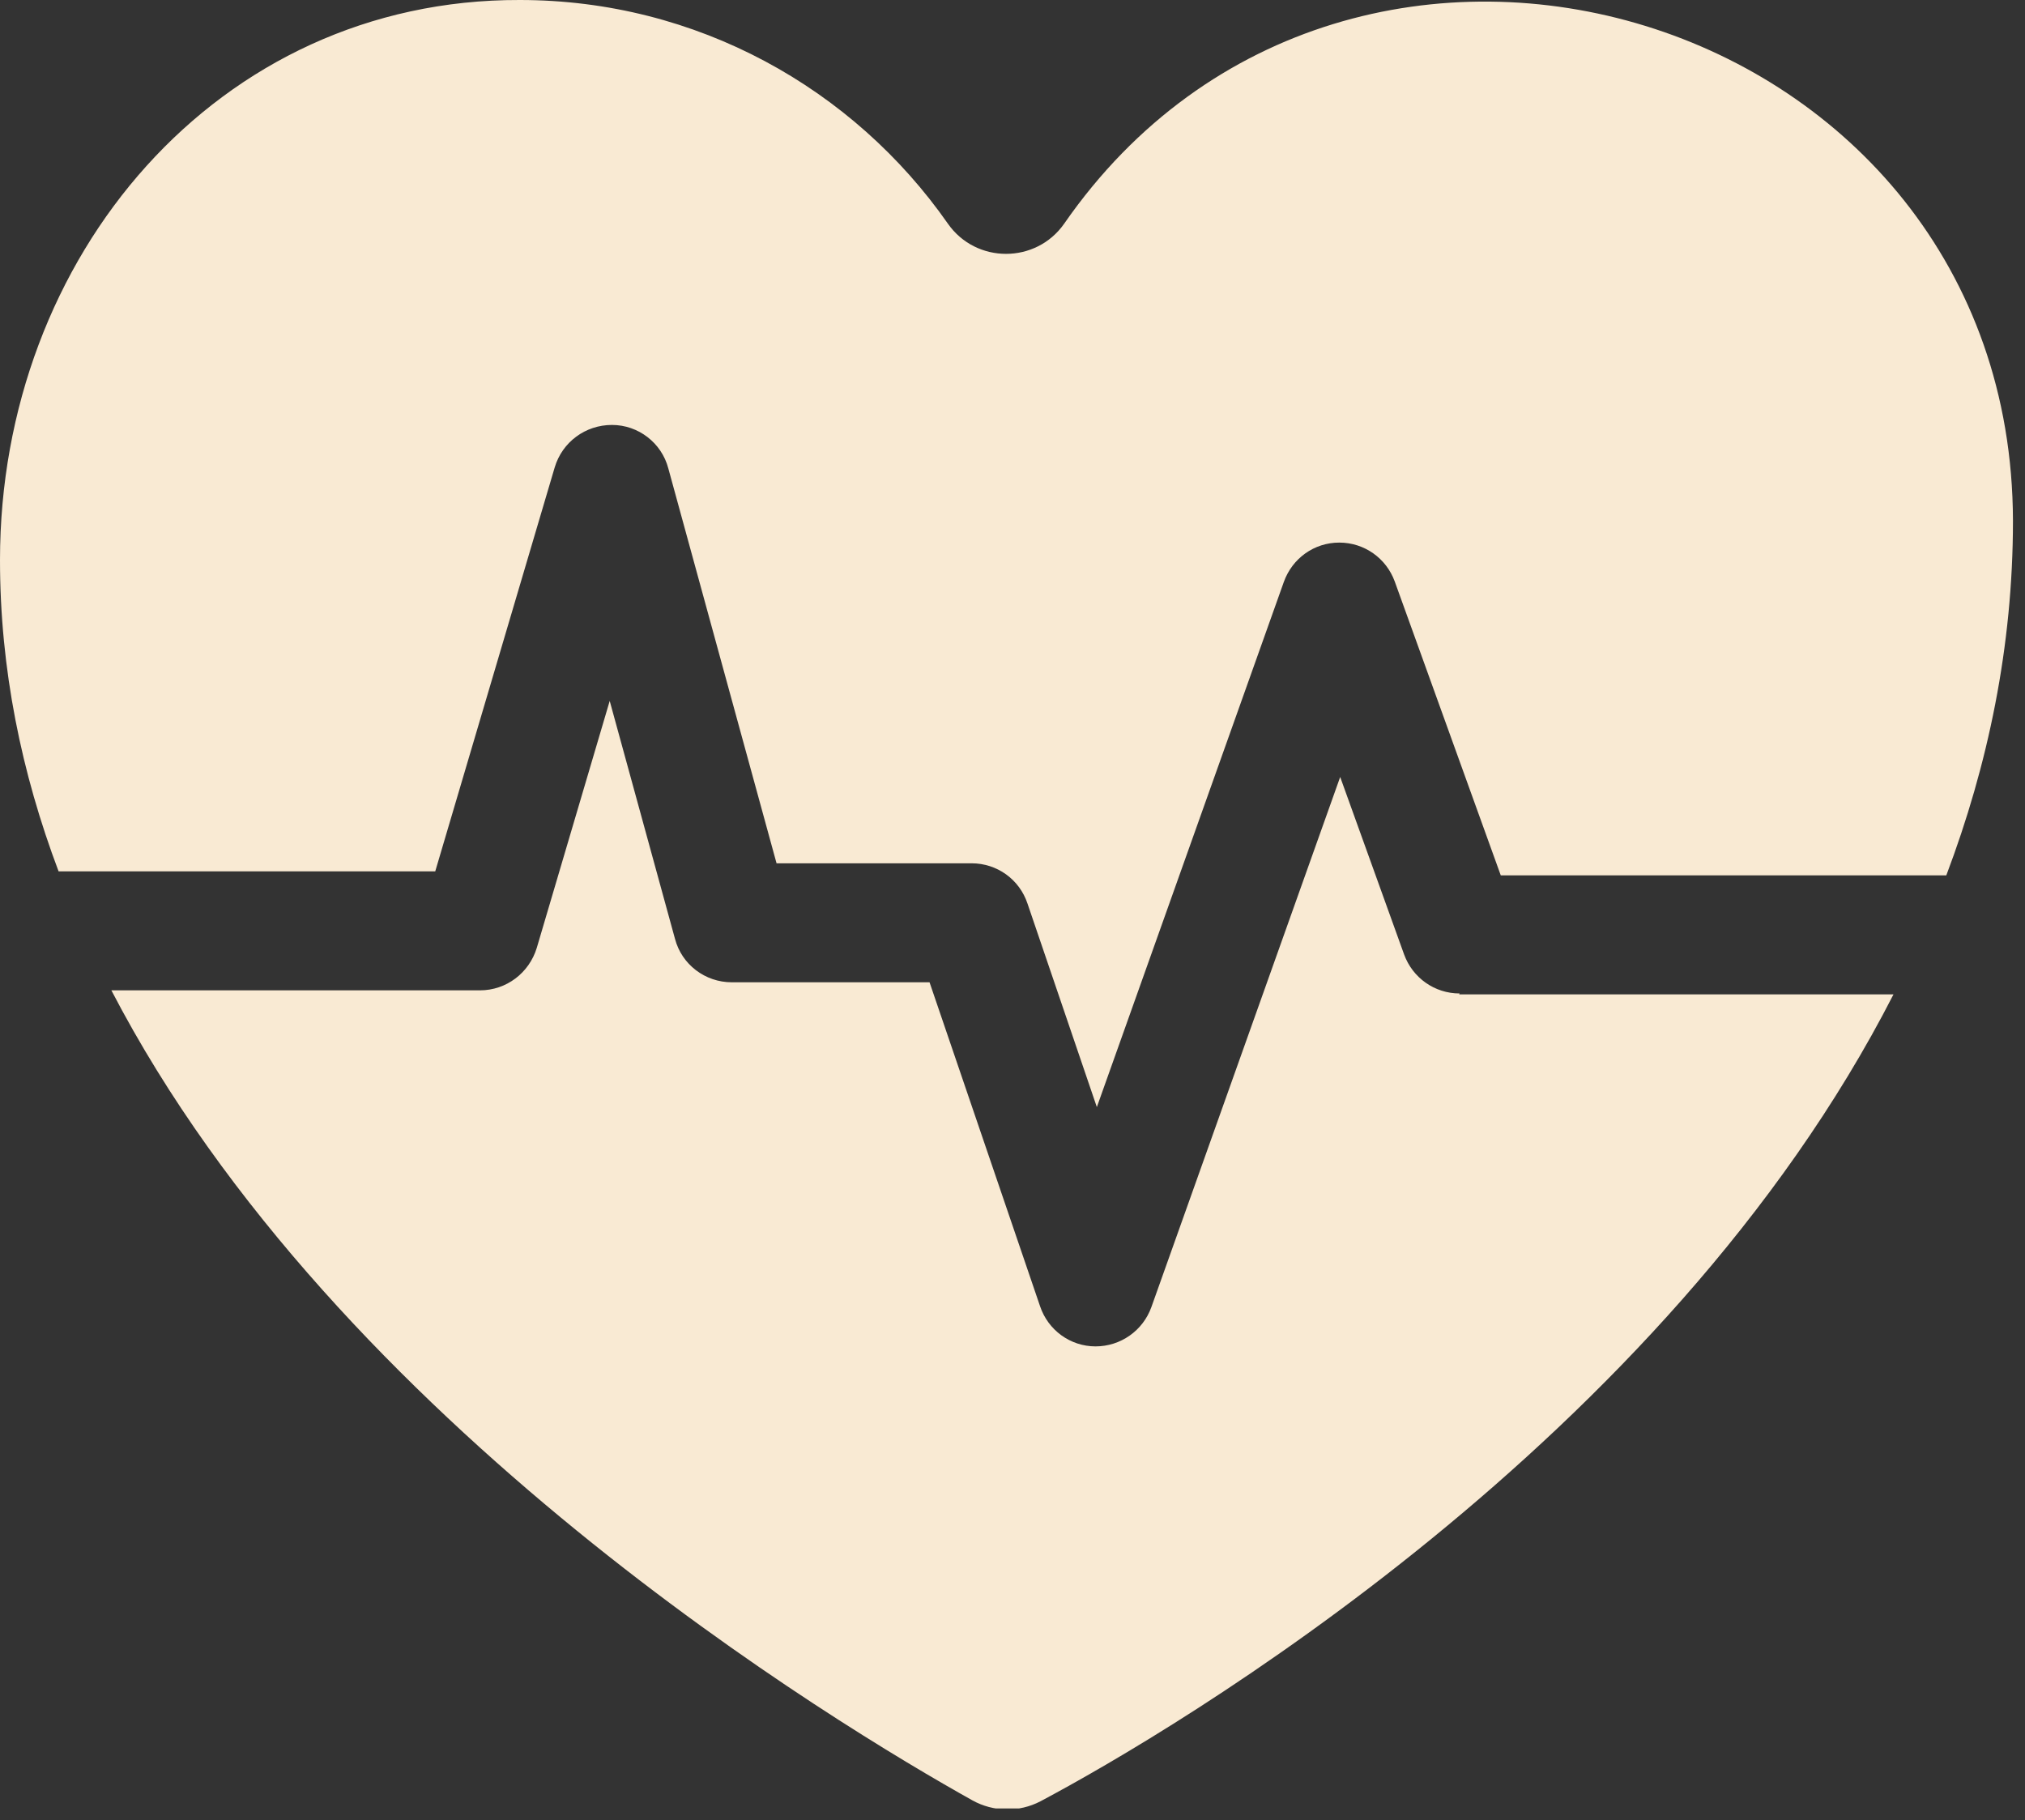
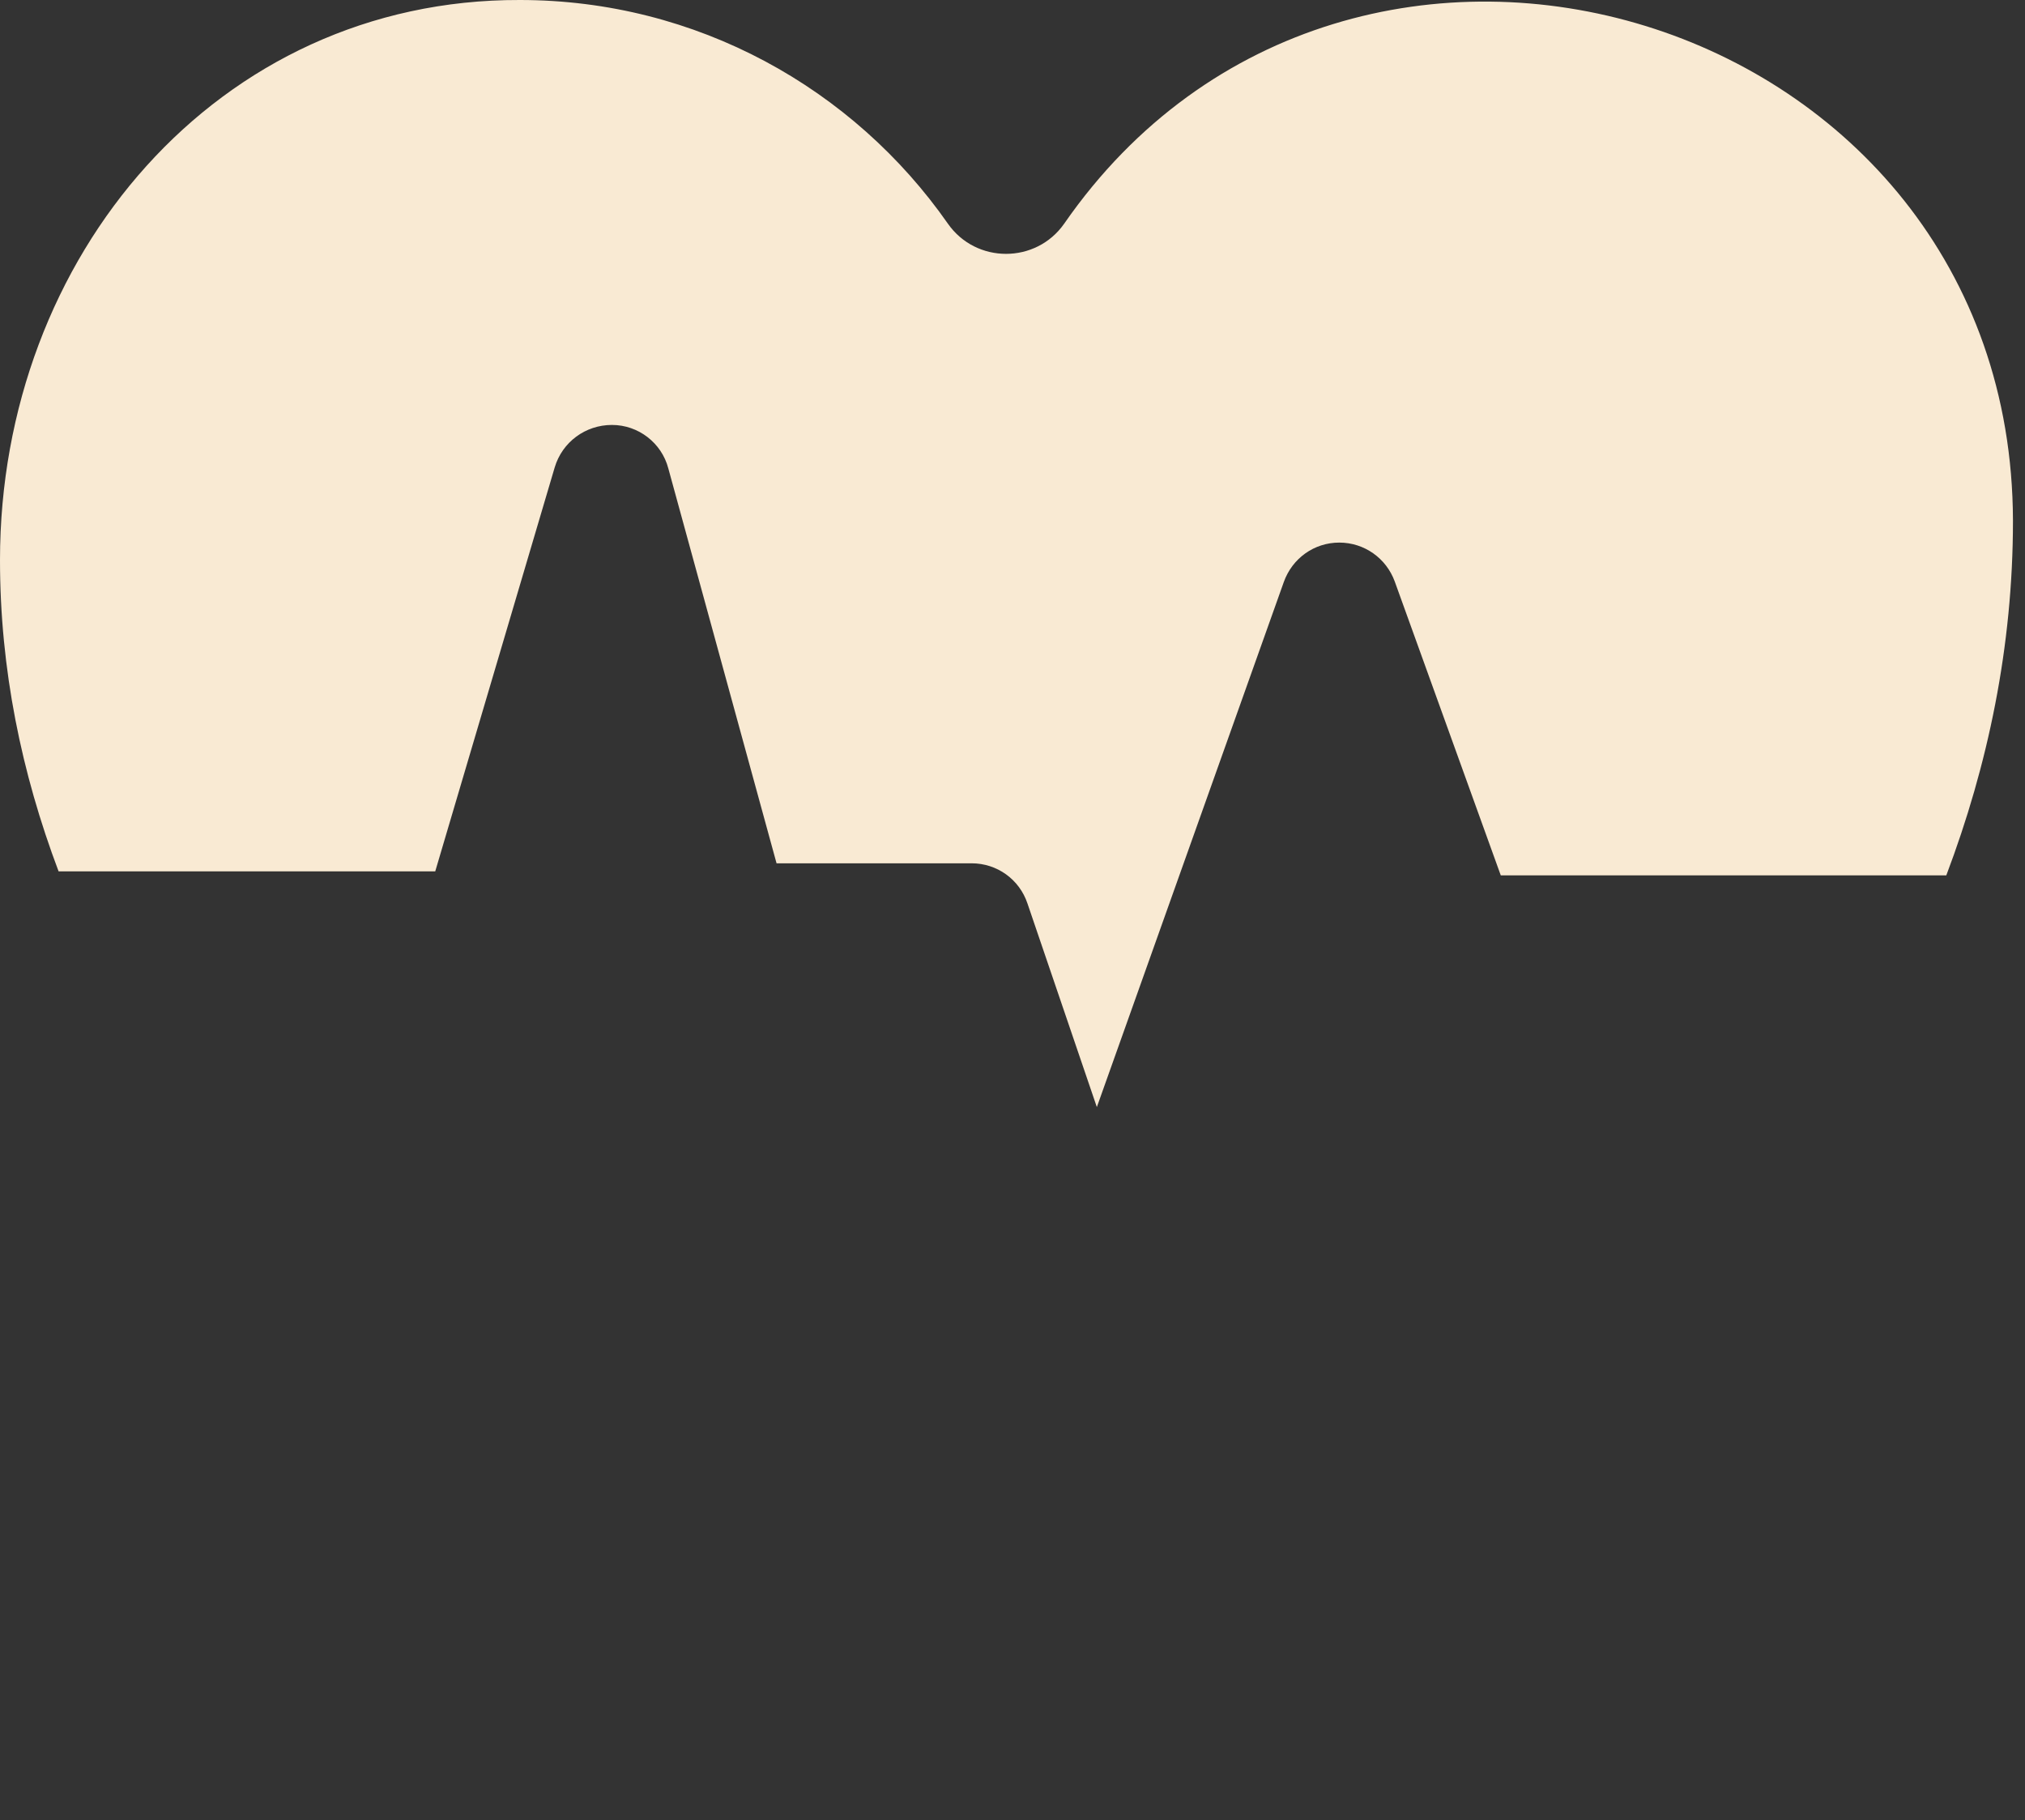
<svg xmlns="http://www.w3.org/2000/svg" width="89" height="80" viewBox="0 0 89 80" fill="none">
  <rect x="0" y="0" width="89" height="80" fill="#333333" stroke="none" />
  <g clip-path="url(#clip0_345_867)">
    <path d="M19.129 38.298L24.379 20.545C24.713 19.424 25.735 18.677 26.895 18.677C28.055 18.677 29.077 19.464 29.372 20.584L34.13 37.944H42.702C43.822 37.944 44.806 38.652 45.159 39.714L48.207 48.659L56.425 25.578C56.798 24.536 57.761 23.848 58.862 23.848C59.964 23.848 60.927 24.536 61.3 25.558L65.96 38.475H85.541C87.37 33.639 88.471 28.429 88.471 22.884C88.412 0.452 59.354 -8.316 46.772 9.83C45.533 11.6 42.898 11.6 41.66 9.83C37.512 3.893 30.631 0 22.845 0C9.555 -0.039 0 11.285 0 24.615C0 29.412 0.944 33.973 2.575 38.298H19.129Z" fill="#F9EAD3" />
-     <path d="M64.151 43.665C63.05 43.665 62.087 42.977 61.713 41.955L58.902 34.15L50.605 57.447C50.232 58.489 49.249 59.177 48.148 59.177C47.047 59.177 46.064 58.469 45.71 57.408L40.854 43.174H32.164C30.984 43.174 29.962 42.387 29.667 41.267L26.797 30.807L23.592 41.66C23.258 42.761 22.255 43.528 21.095 43.528H4.895C14.824 62.637 36.863 75.849 42.741 79.132C43.665 79.643 44.786 79.663 45.729 79.171C51.647 76.026 73.175 63.345 83.221 43.704H64.131L64.151 43.665Z" fill="#F9EAD3" />
  </g>
  <defs>
    <clipPath id="clip0_345_867">
      <rect width="88.471" height="79.486" fill="white" />
    </clipPath>
  </defs>
</svg>